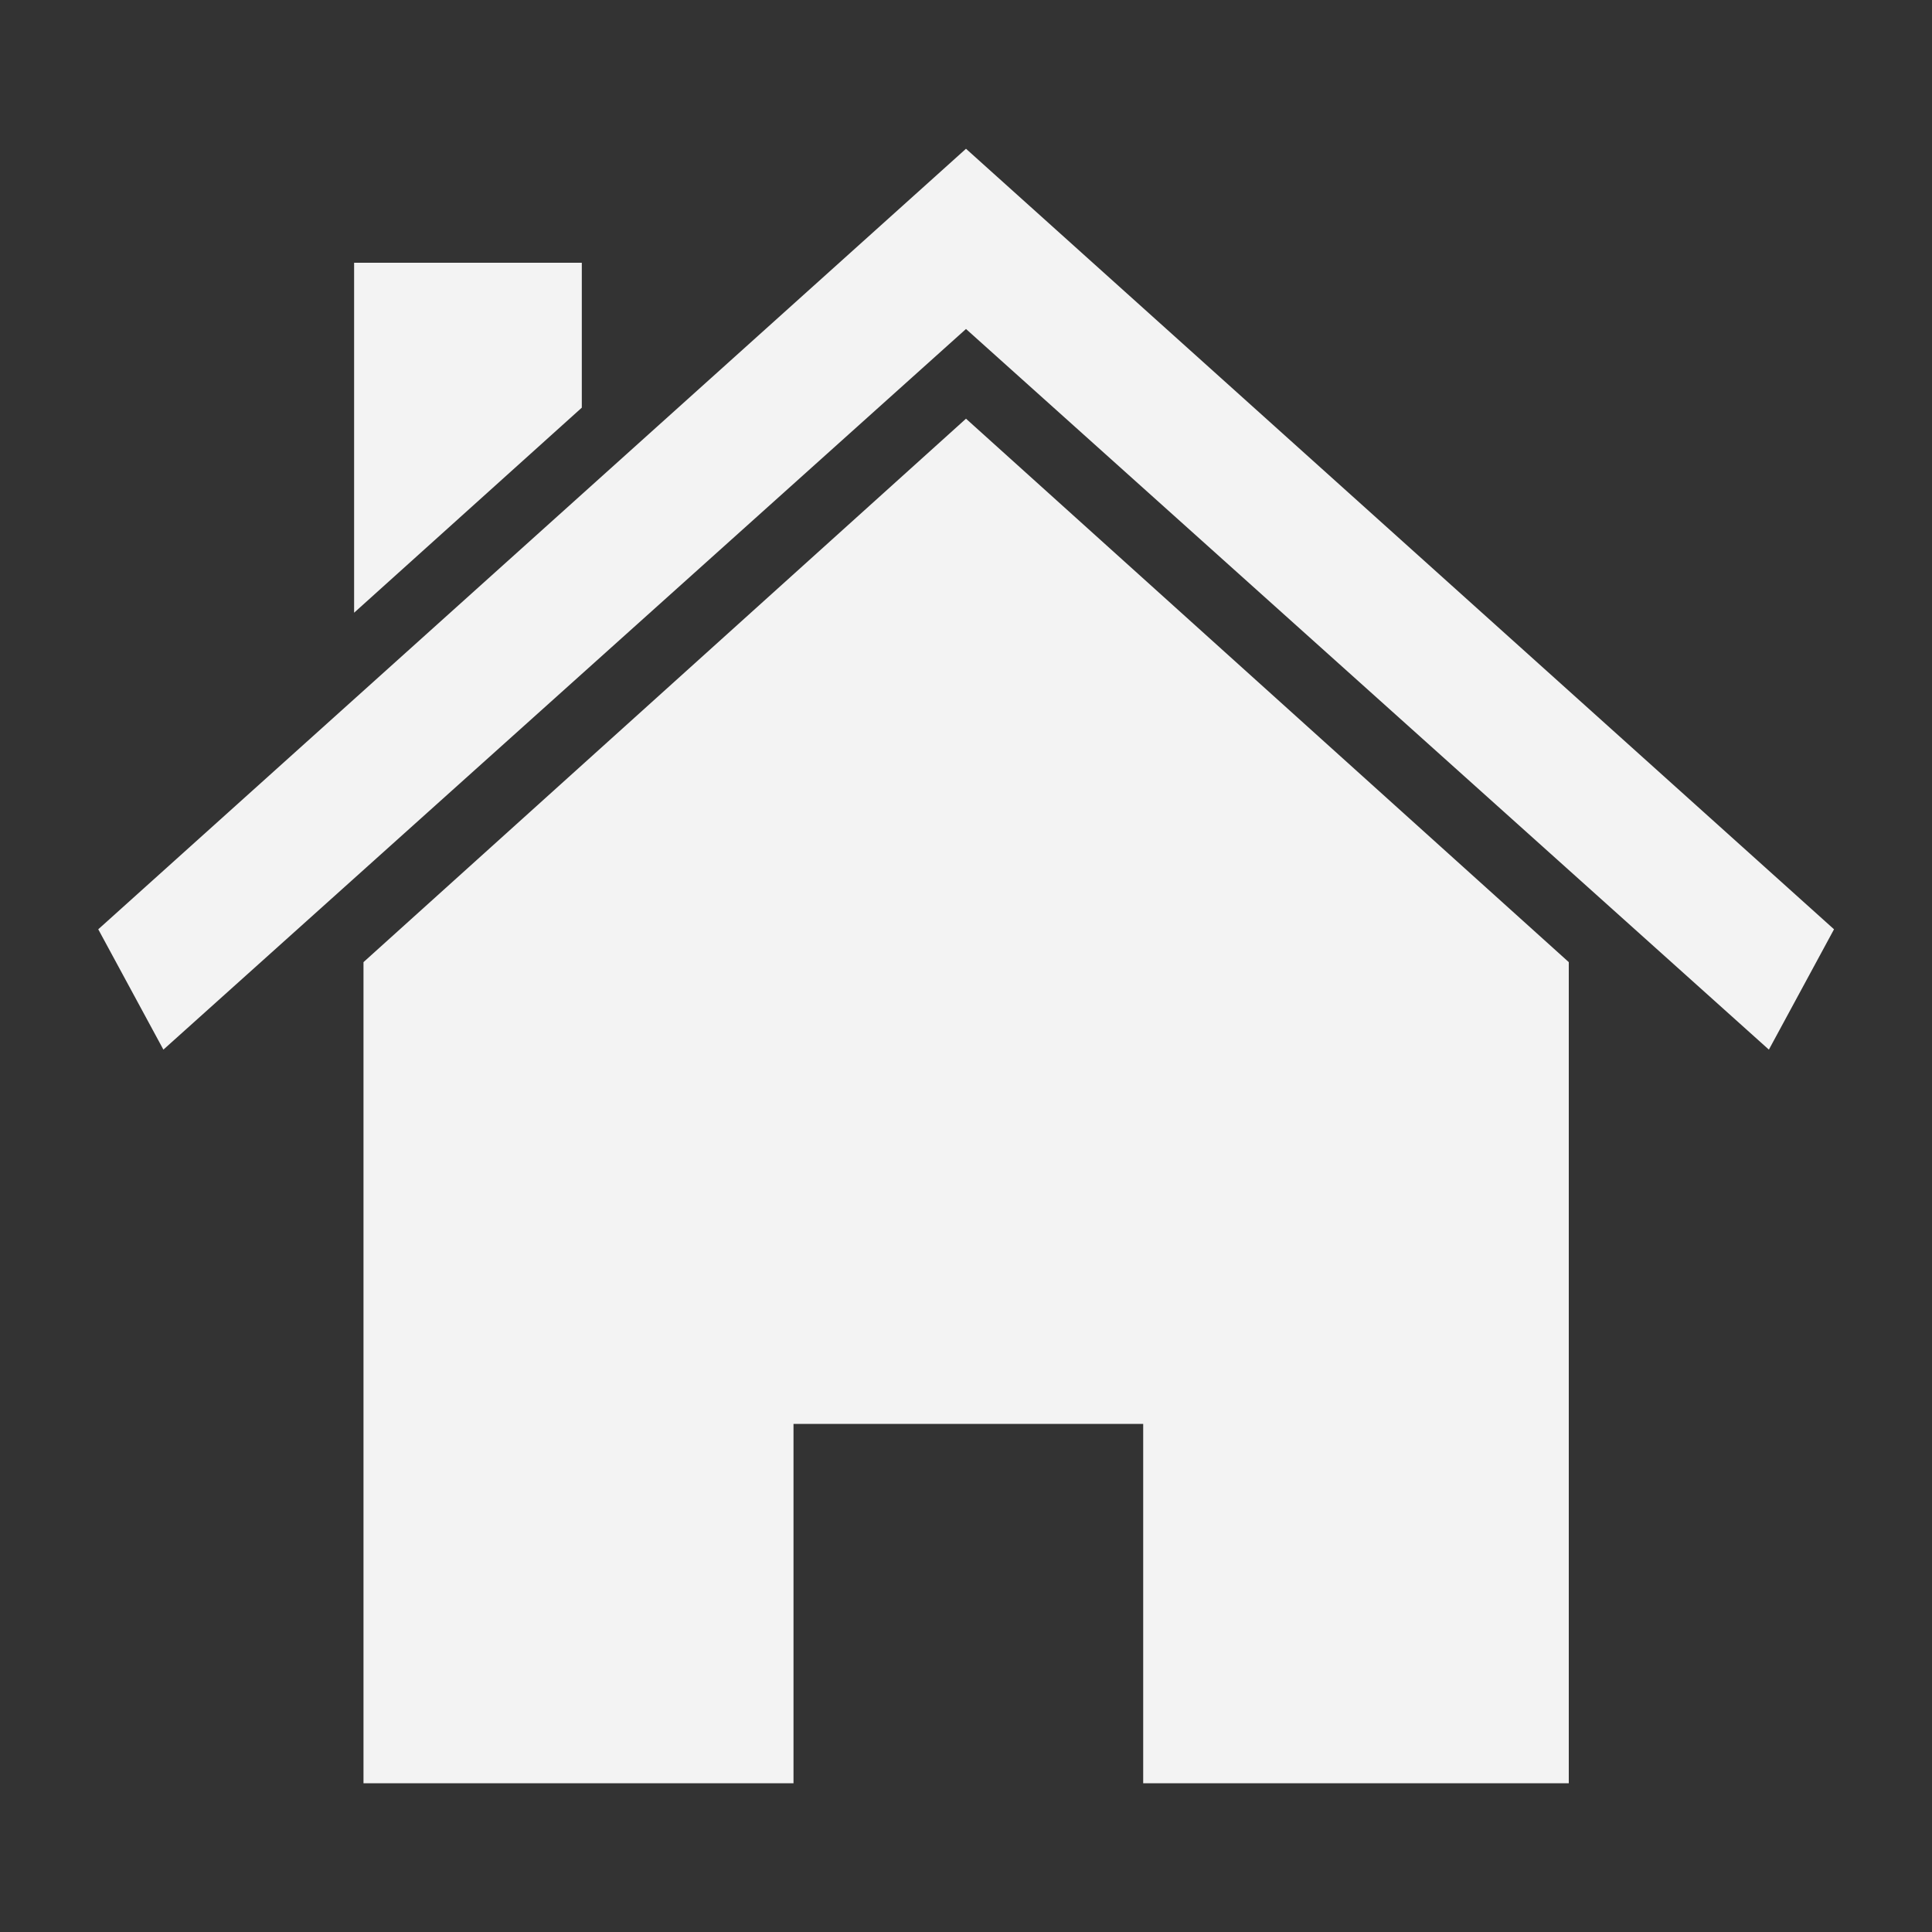
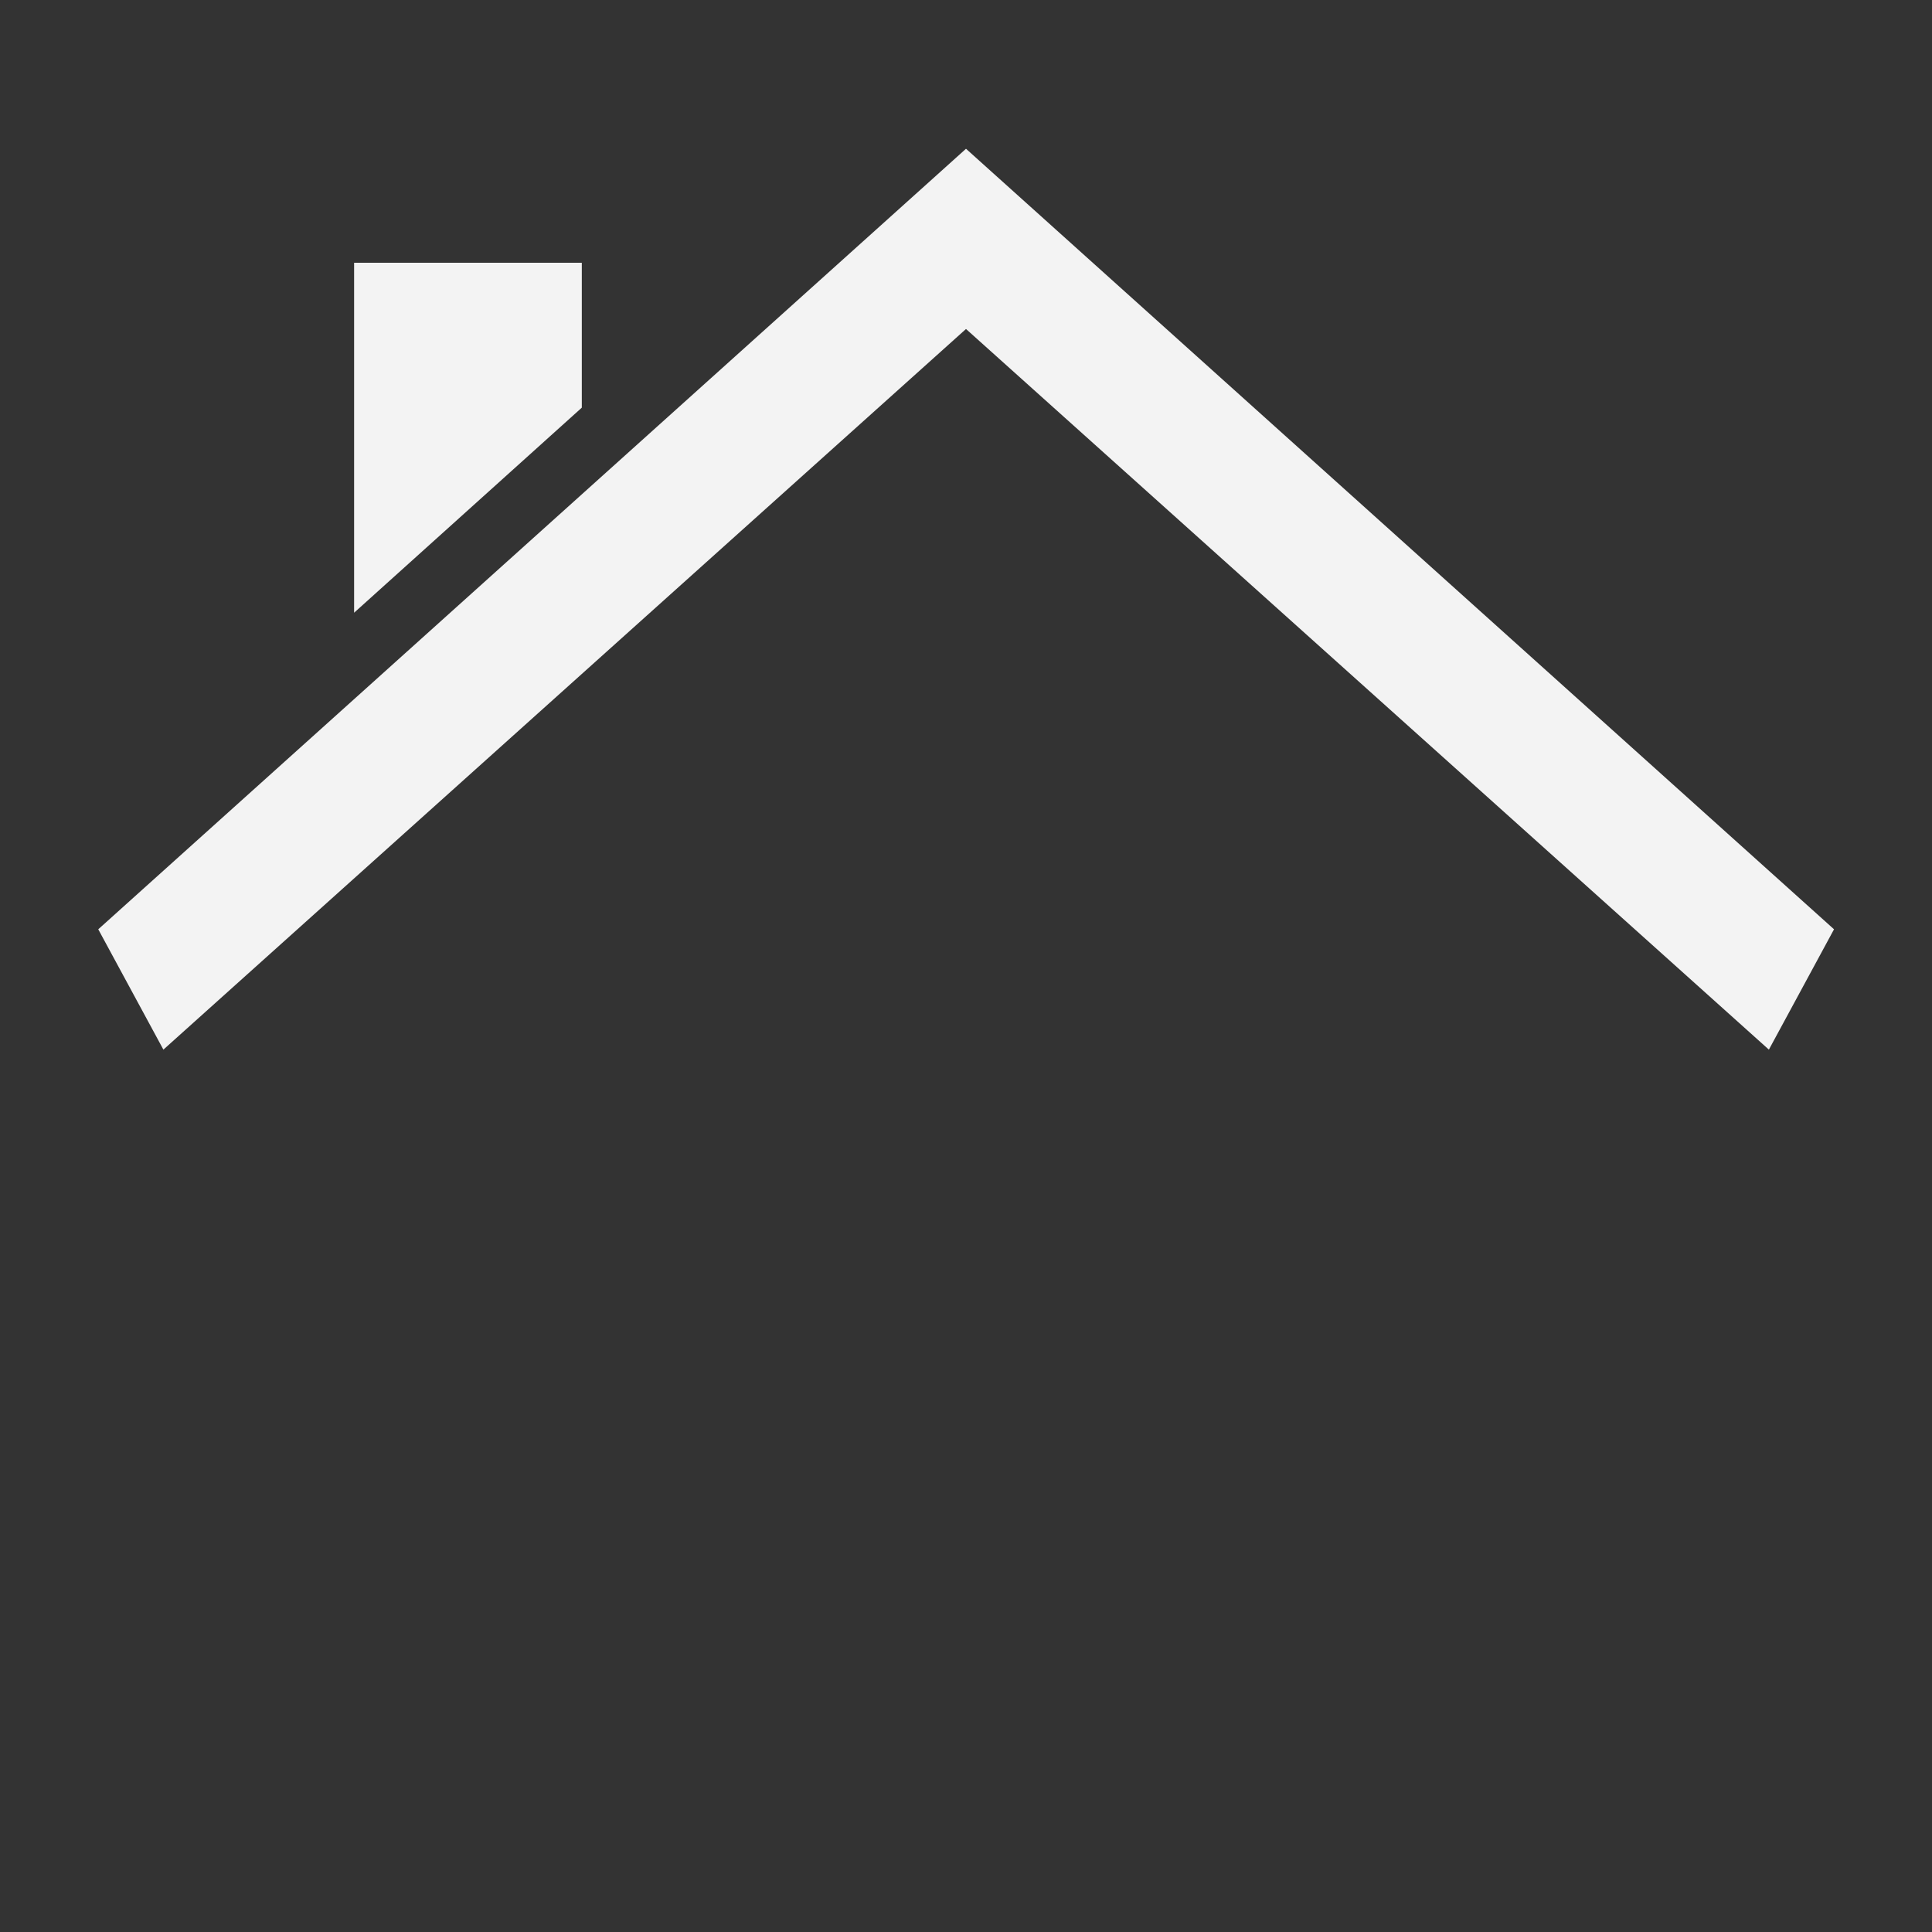
<svg xmlns="http://www.w3.org/2000/svg" version="1.2" baseProfile="tiny" id="?層_1" x="0px" y="0px" width="70px" height="70px" viewBox="0 0 70 70" xml:space="preserve">
  <rect x="0" y="0" width="70" height="70" fill="#333333" stroke="none" />
  <g>
    <path fill="#F3F3F3" d="M3.56,33.67l2.36,4.36L35,11.92l29.09,26.11l2.36-4.36L35,5.39L3.56,33.67z" />
-     <path fill="#F3F3F3" d="M35,15.17L13.17,34.86v29.75h15.58V51.59h12.67v13.02h15.42V34.86L35,15.17z" />
    <polygon fill="#F3F3F3" points="12.83,9.52 21.08,9.52 21.08,14.77 12.83,22.2  " />
  </g>
</svg>